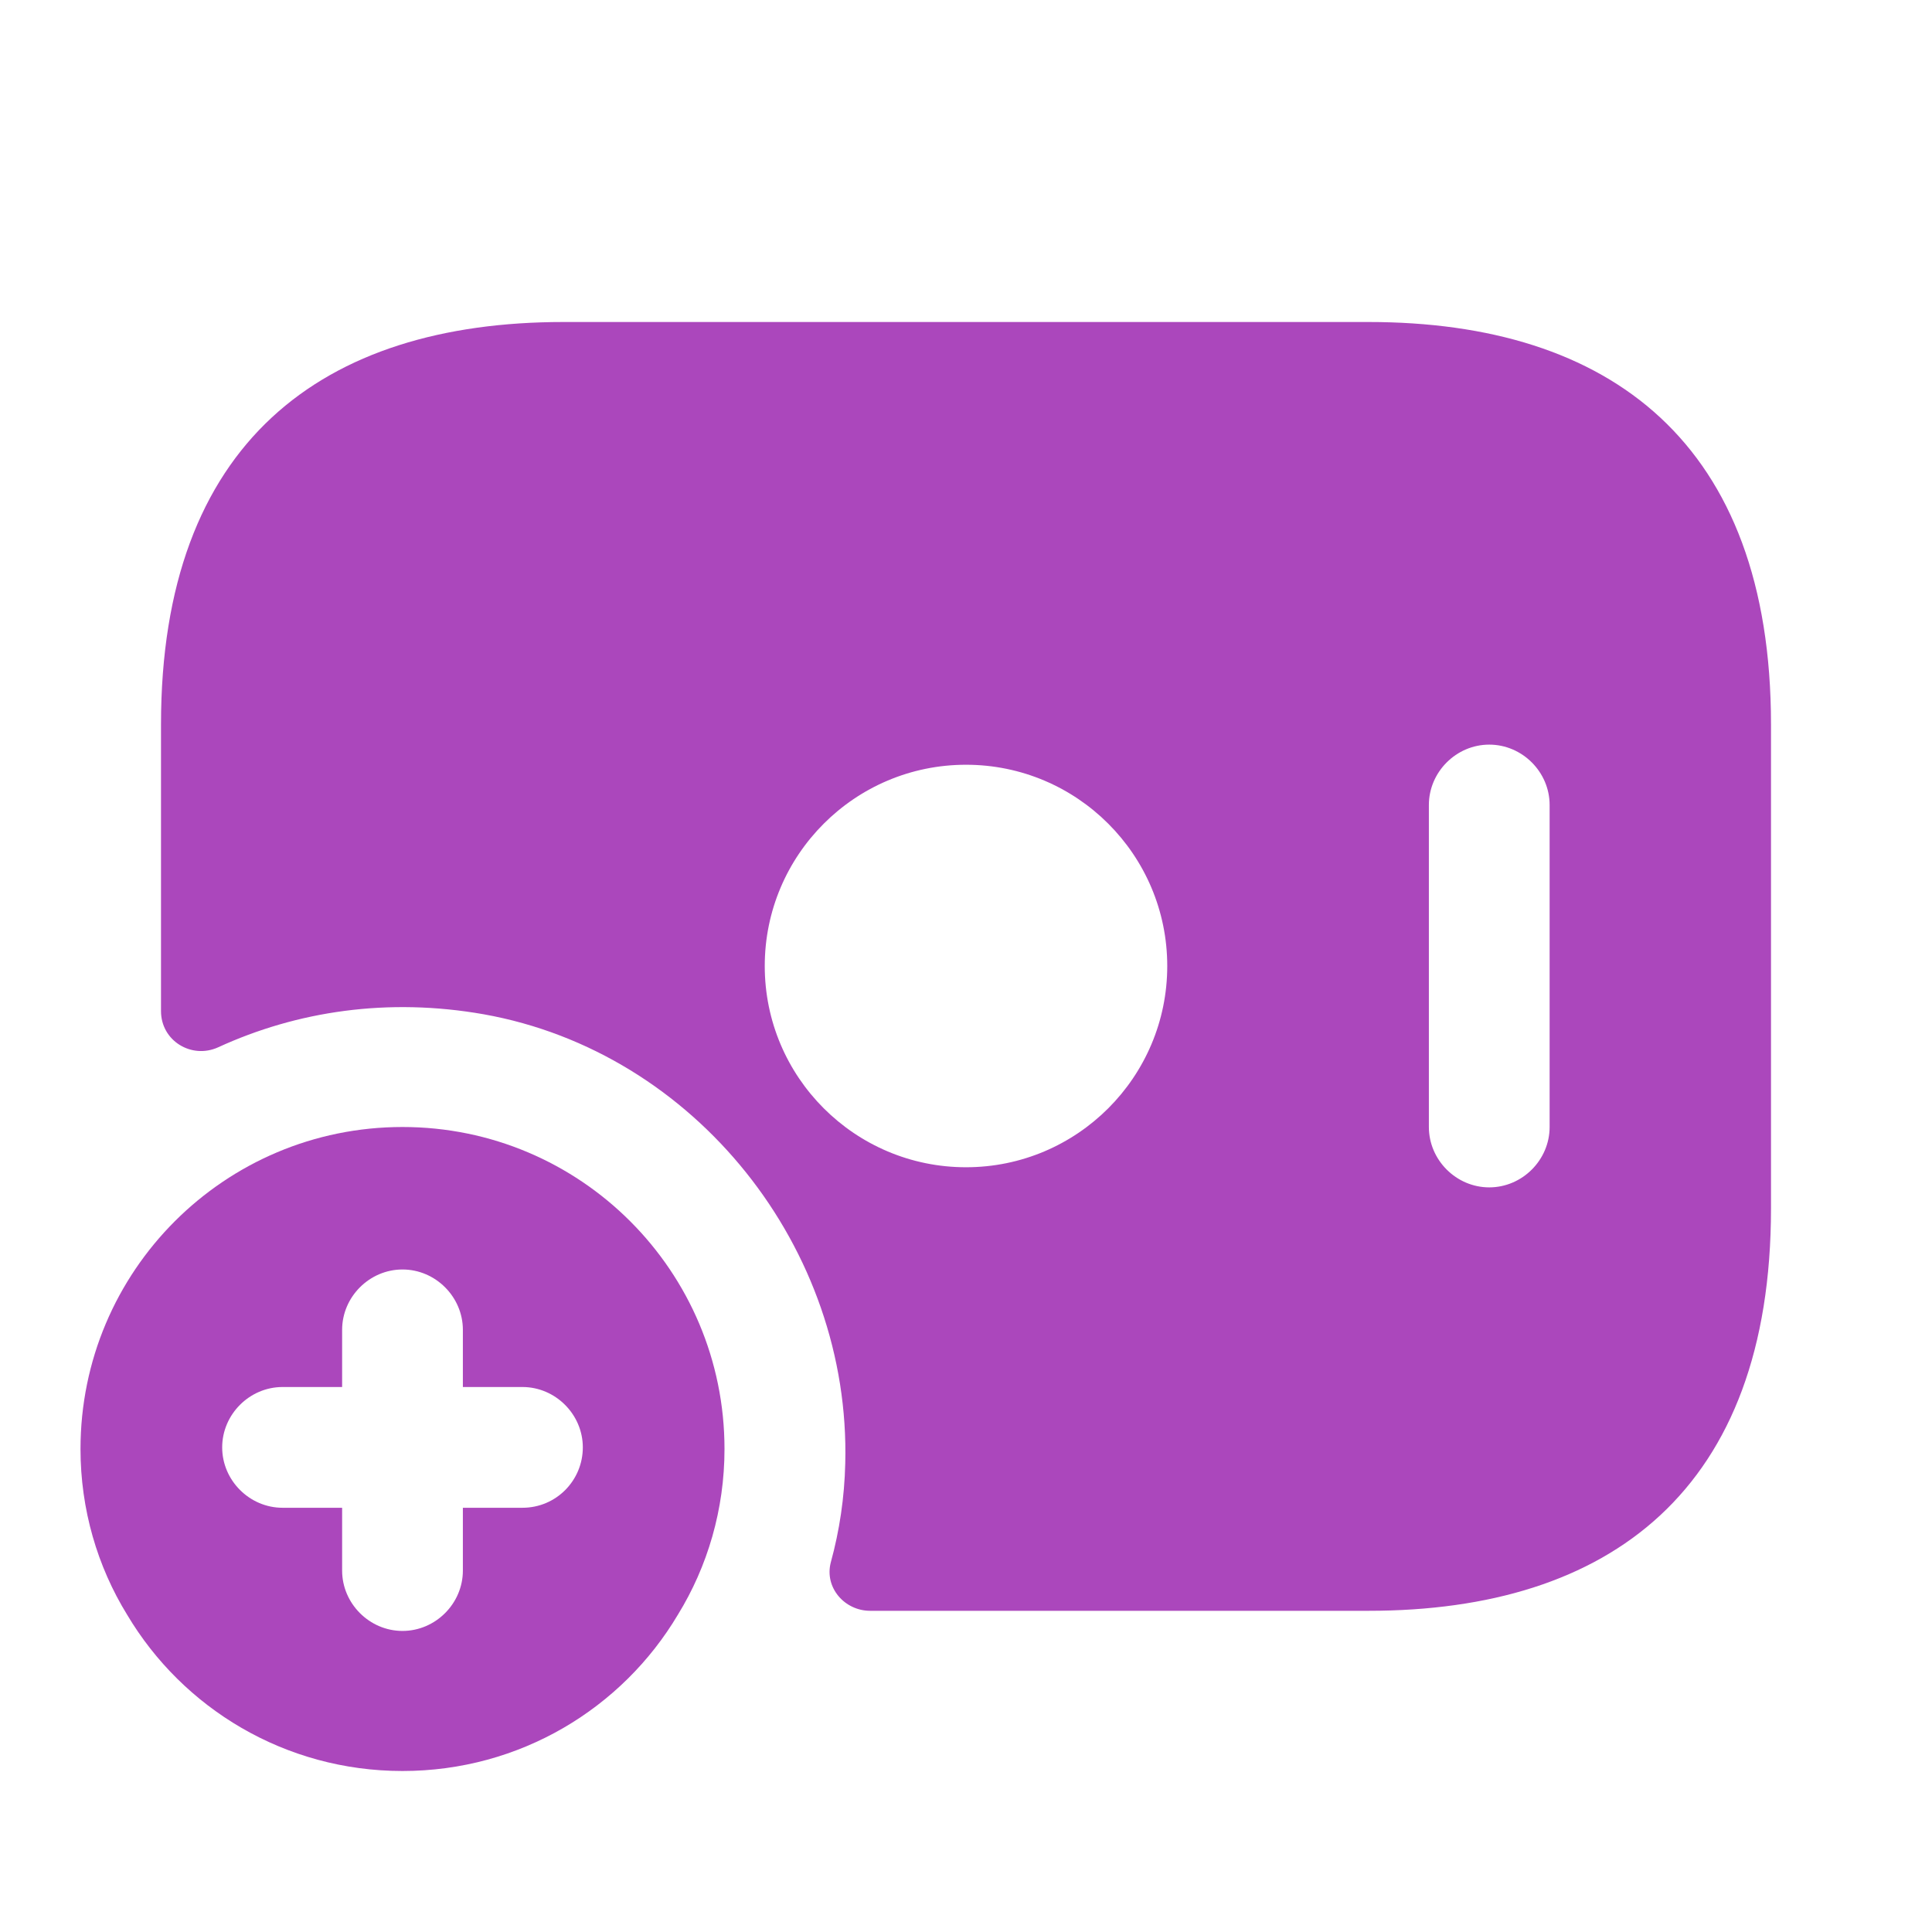
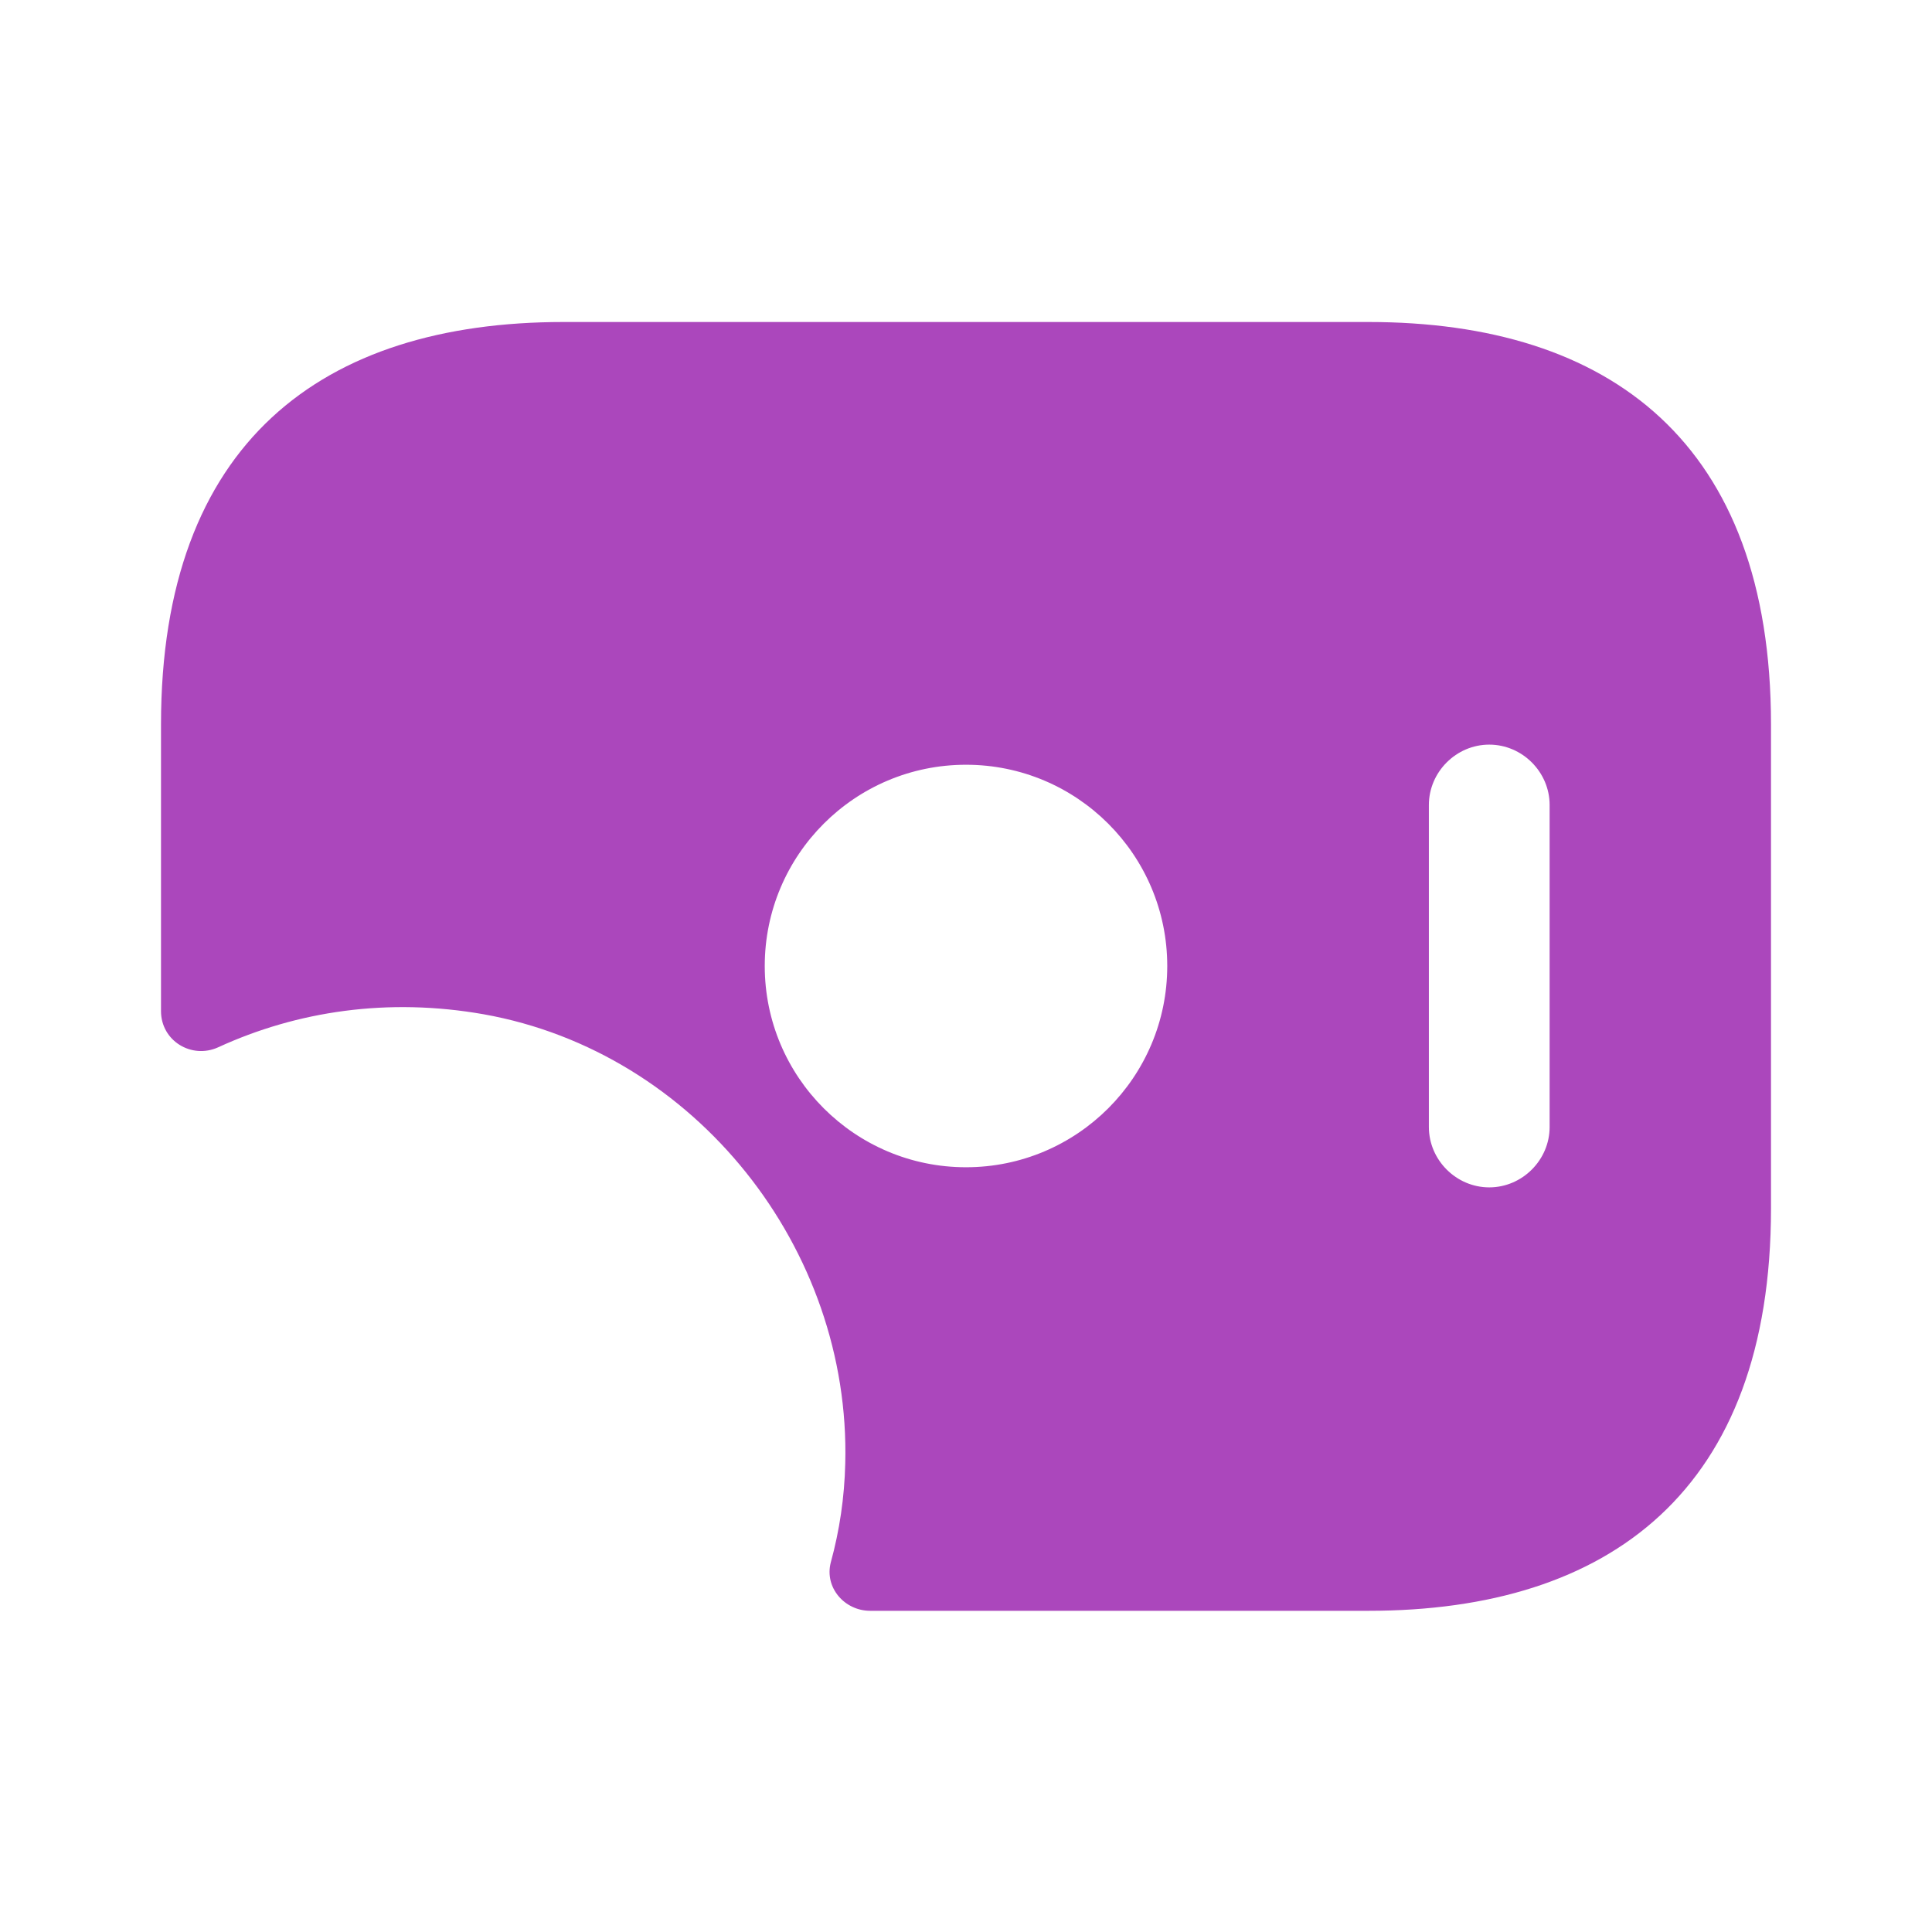
<svg xmlns="http://www.w3.org/2000/svg" width="36" height="36" viewBox="0 0 36 36" fill="none">
  <path d="M25.5 6H10.5C6 6 3 8.25 3 13.5V18.84C3 19.395 3.57 19.74 4.065 19.515C5.535 18.84 7.23 18.585 9.015 18.9C12.96 19.605 15.855 23.265 15.75 27.27C15.735 27.9 15.645 28.515 15.48 29.115C15.36 29.58 15.735 30.015 16.215 30.015H25.5C30 30.015 33 27.765 33 22.515V13.5C33 8.25 30 6 25.5 6ZM18 21.75C15.93 21.75 14.25 20.07 14.25 18C14.25 15.93 15.93 14.25 18 14.25C20.07 14.25 21.75 15.93 21.75 18C21.75 20.07 20.07 21.75 18 21.75ZM28.875 21C28.875 21.615 28.365 22.125 27.75 22.125C27.135 22.125 26.625 21.615 26.625 21V15C26.625 14.385 27.135 13.875 27.75 13.875C28.365 13.875 28.875 14.385 28.875 15V21Z" fill="#AB47BC" />
-   <path d="M7.5 21C4.185 21 1.5 23.685 1.5 27C1.5 28.125 1.815 29.19 2.37 30.09C3.405 31.83 5.31 33 7.5 33C9.69 33 11.595 31.83 12.63 30.09C13.185 29.19 13.5 28.125 13.5 27C13.5 23.685 10.815 21 7.5 21ZM9.735 28.095H8.625V29.265C8.625 29.88 8.115 30.39 7.5 30.39C6.885 30.39 6.375 29.88 6.375 29.265V28.095H5.265C4.65 28.095 4.14 27.585 4.14 26.97C4.14 26.355 4.65 25.845 5.265 25.845H6.375V24.78C6.375 24.165 6.885 23.655 7.5 23.655C8.115 23.655 8.625 24.165 8.625 24.78V25.845H9.735C10.35 25.845 10.86 26.355 10.86 26.97C10.86 27.585 10.365 28.095 9.735 28.095Z" fill="#AB47BC" />
</svg>